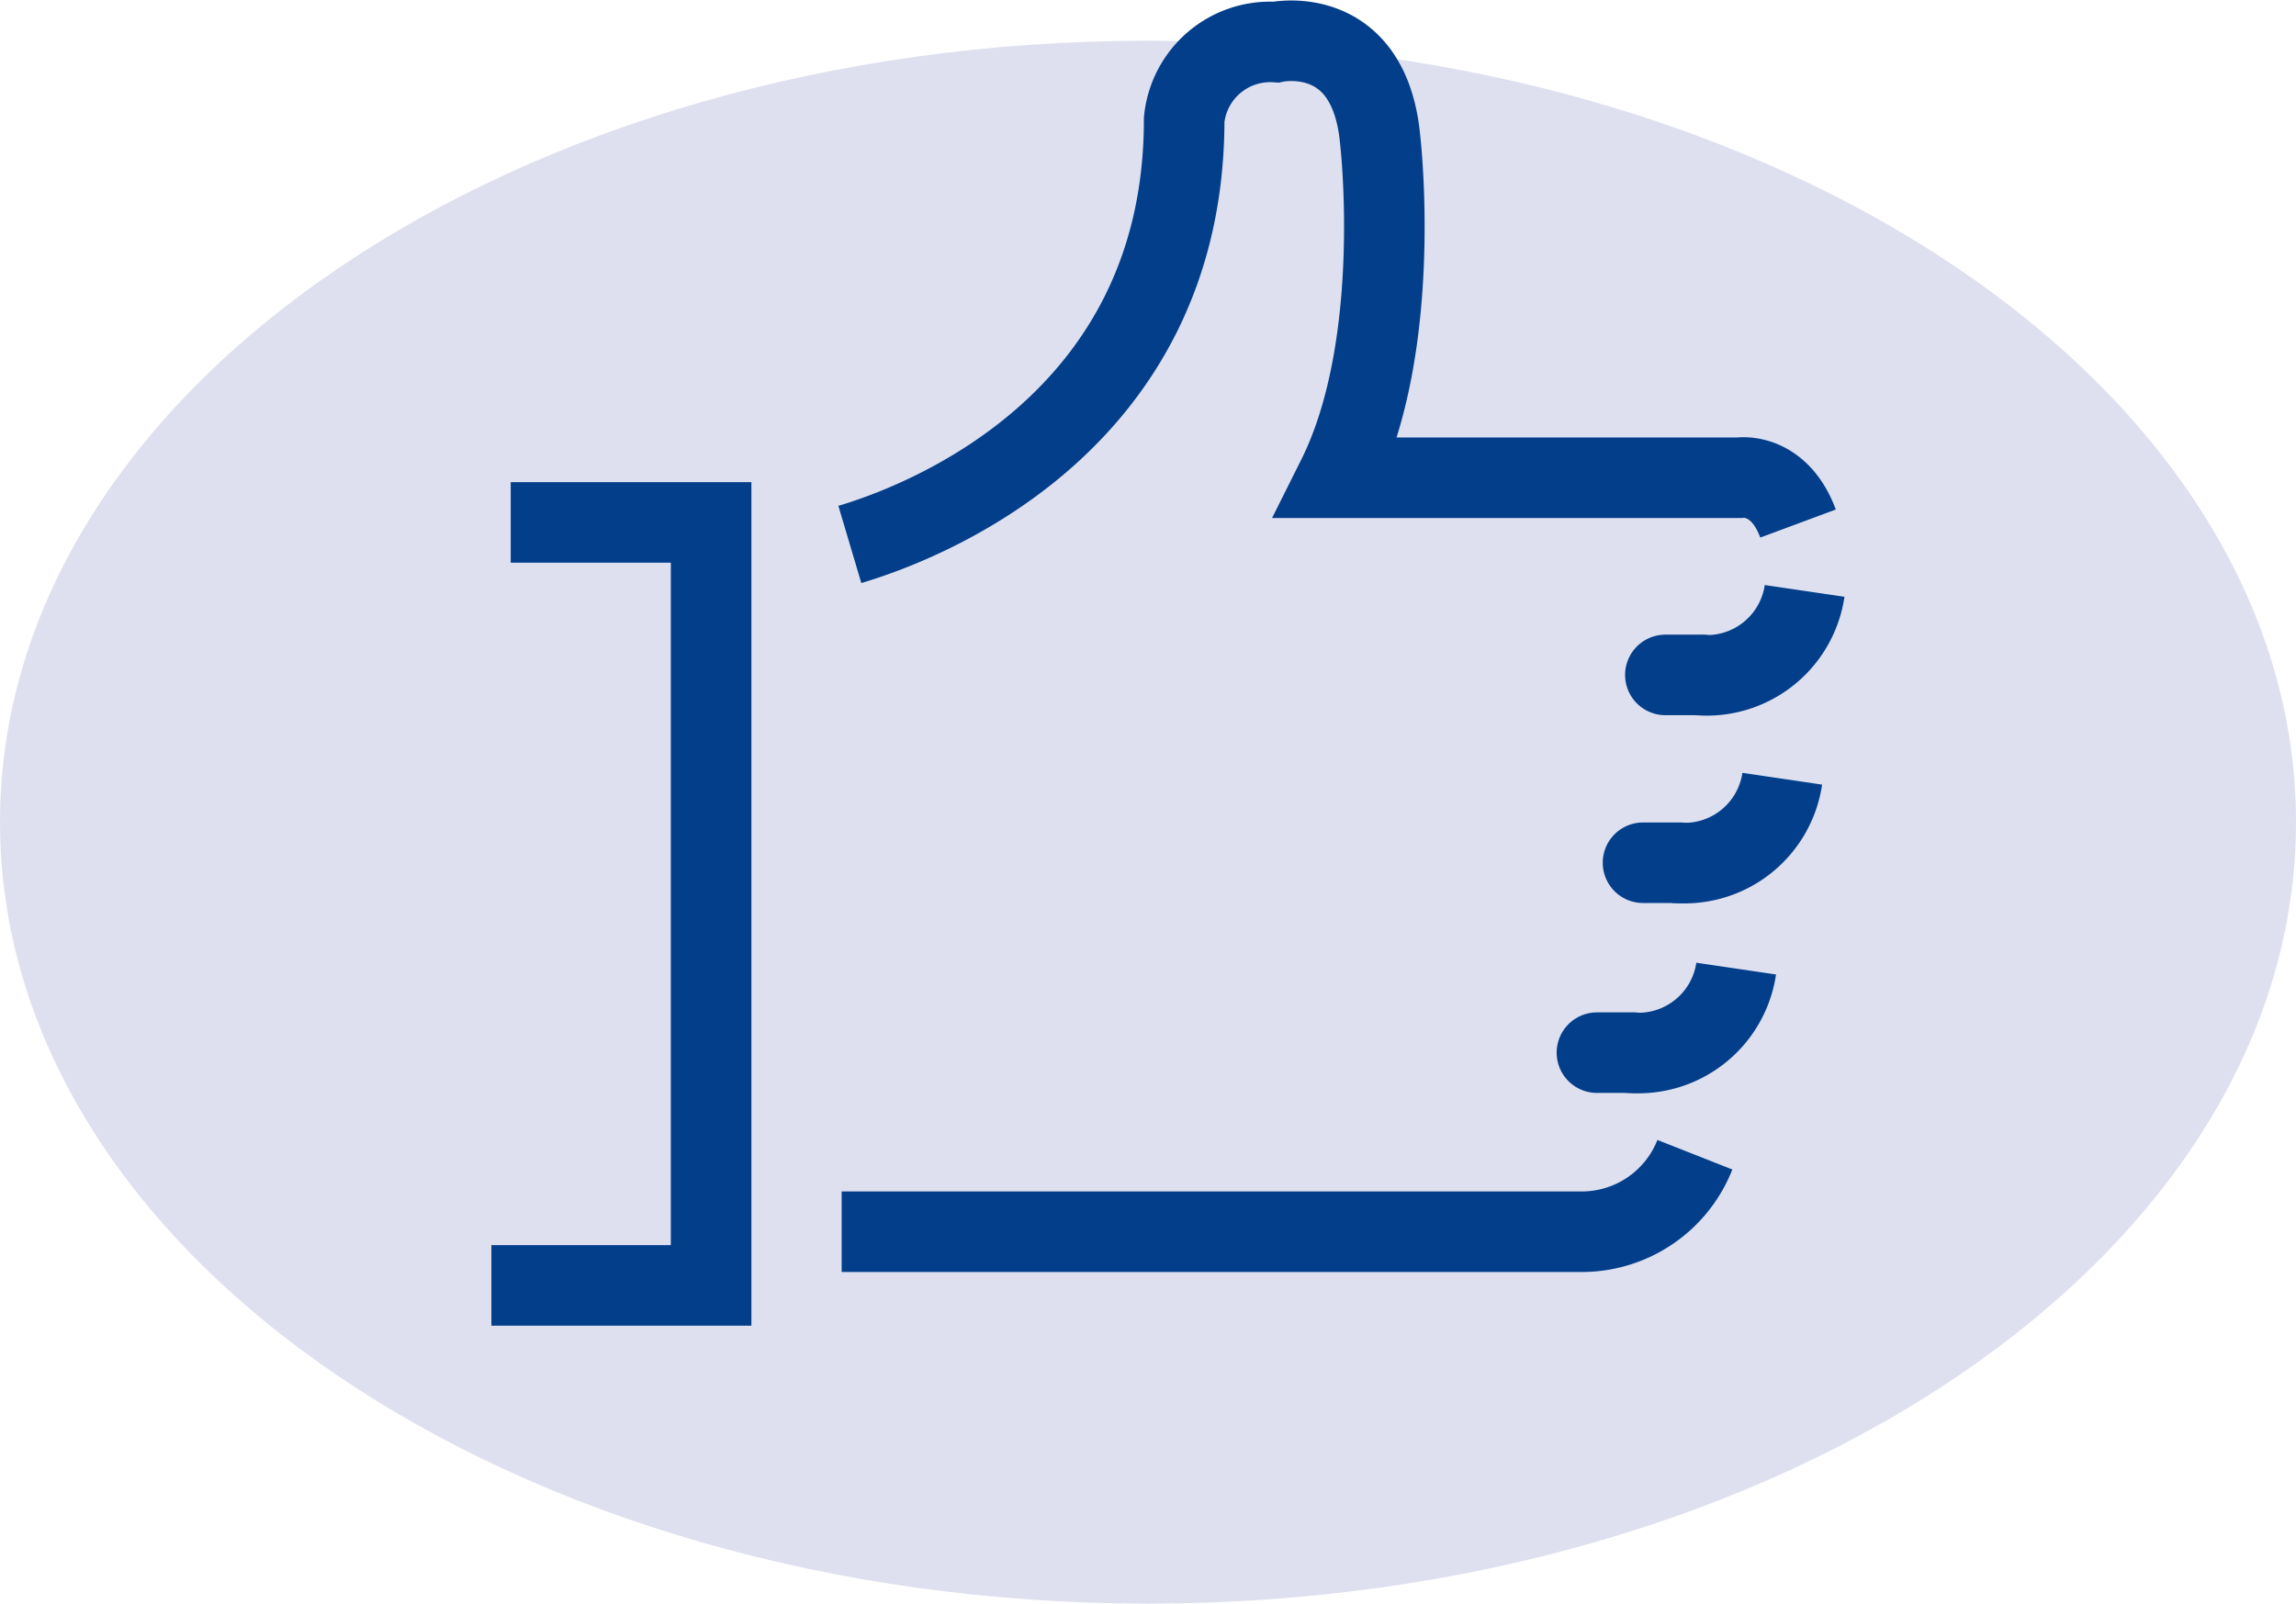
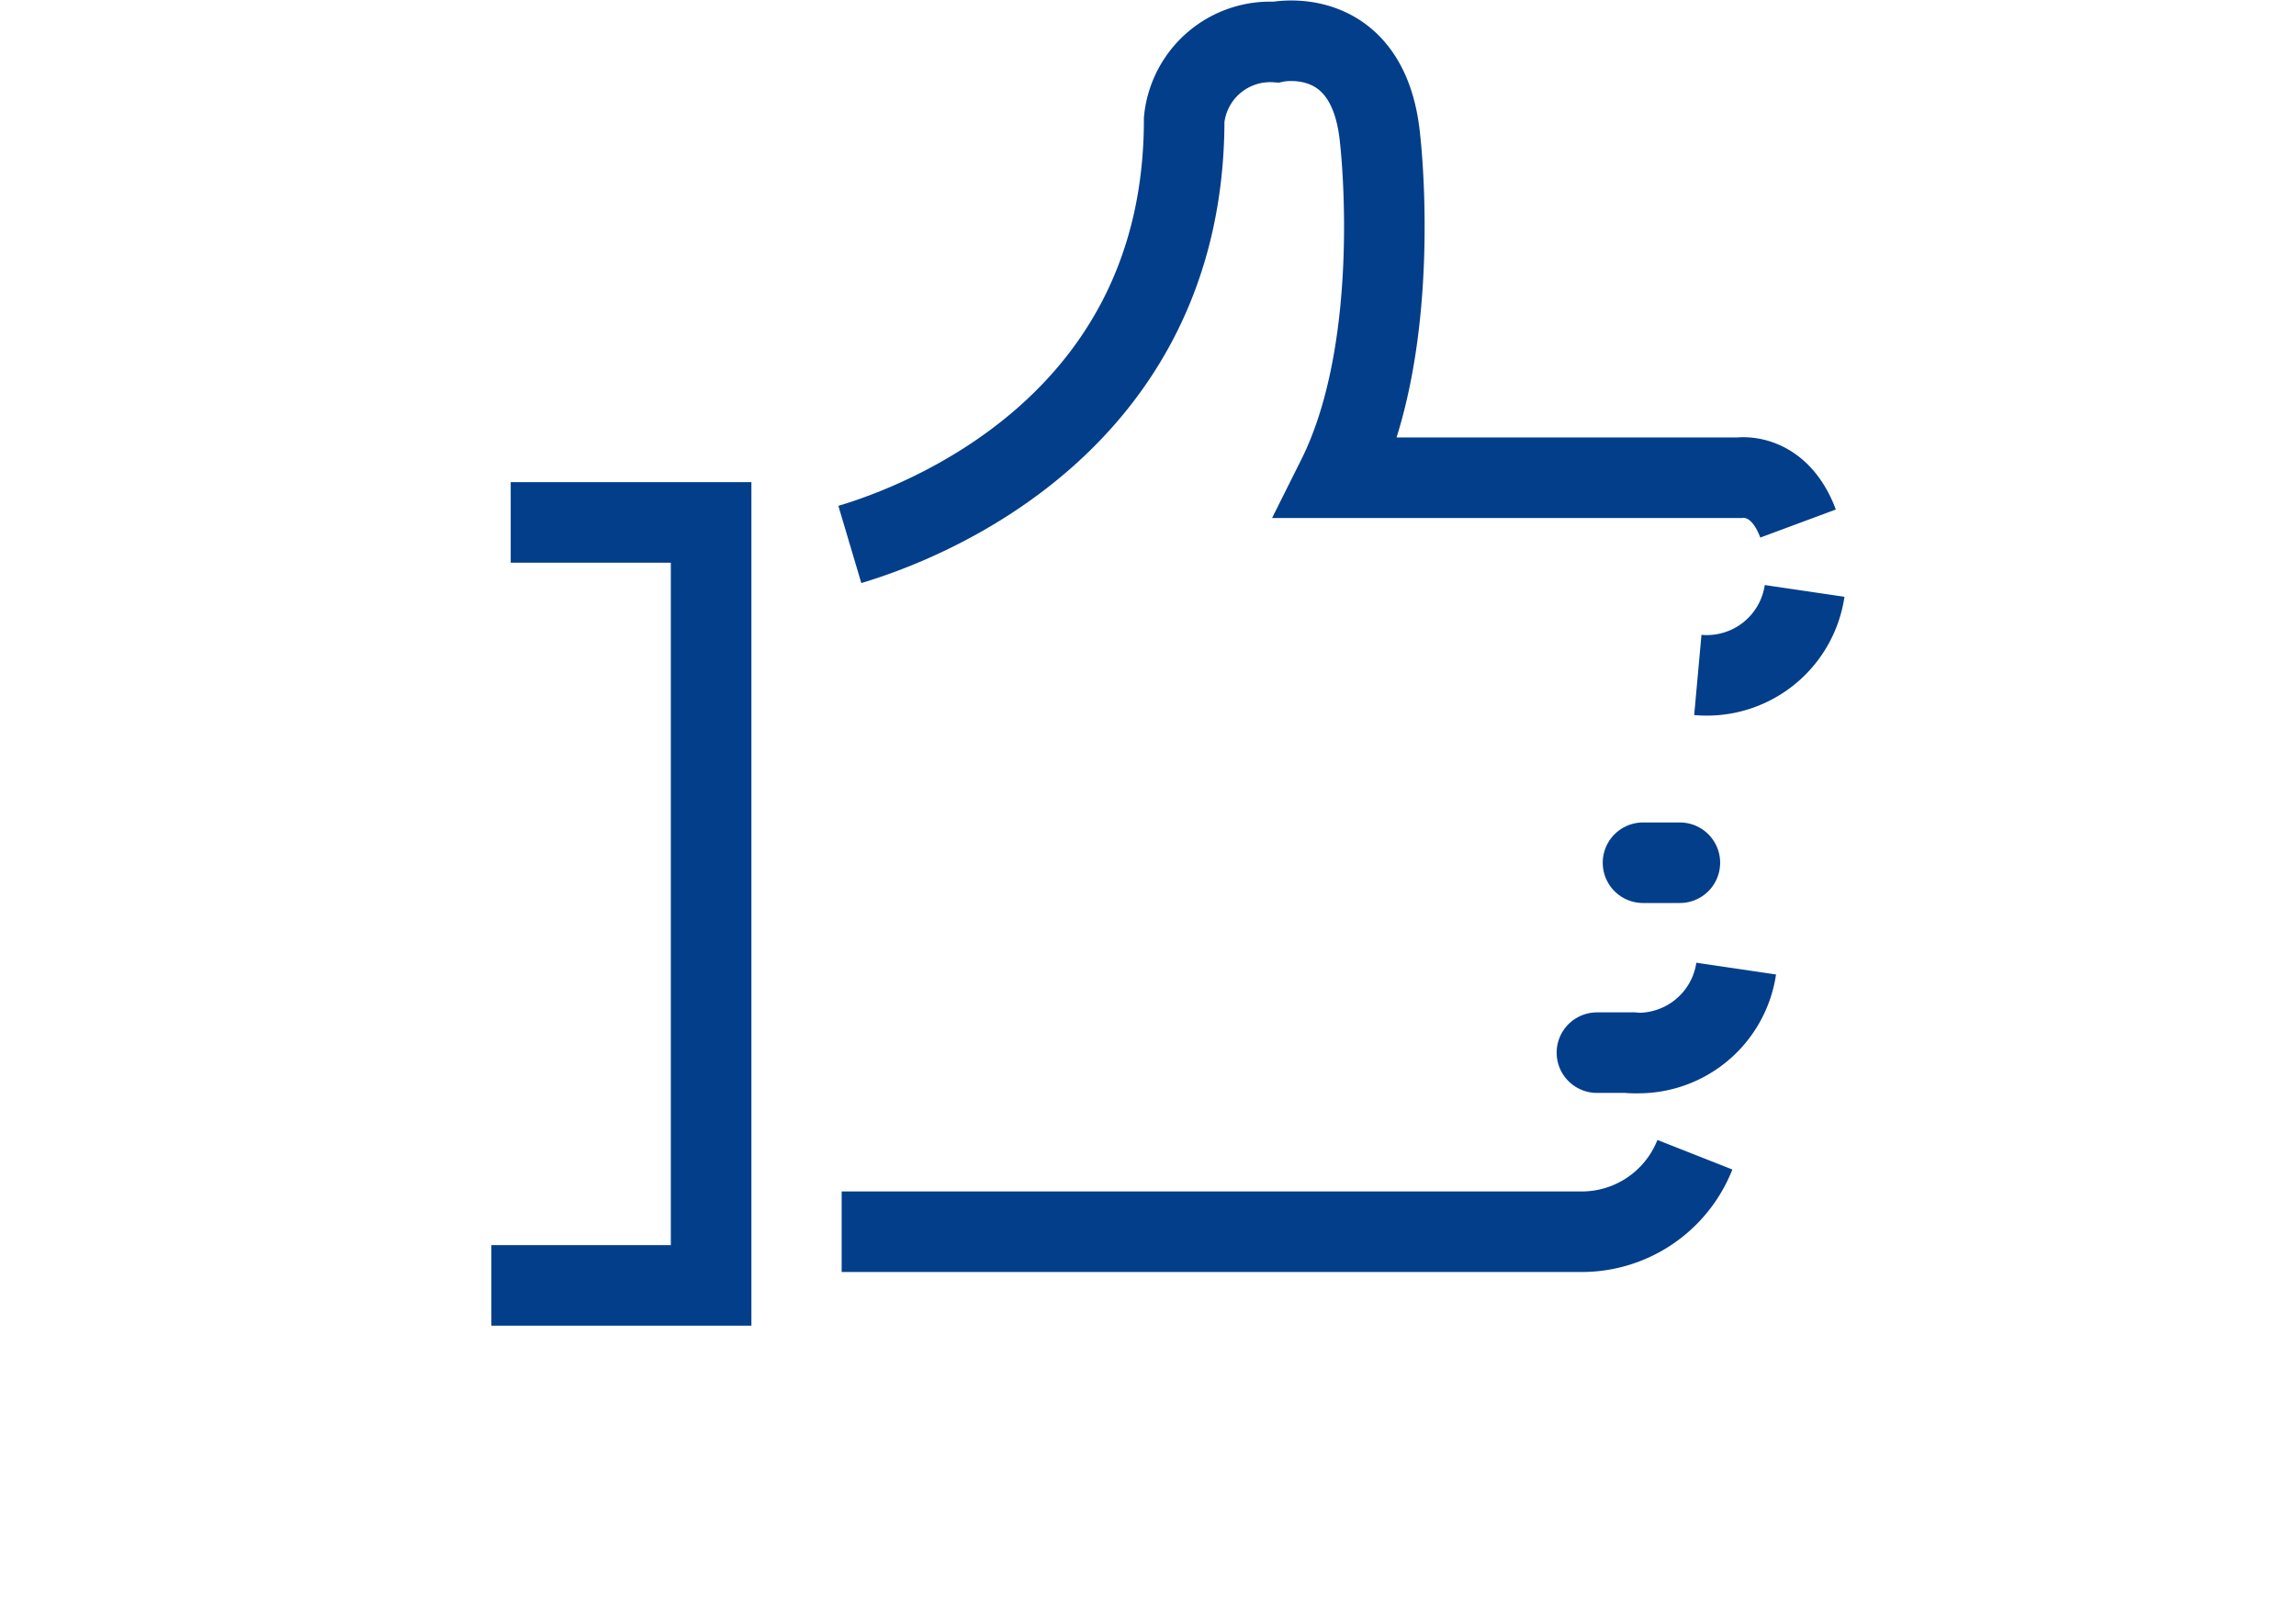
<svg xmlns="http://www.w3.org/2000/svg" width="57" height="39.822" viewBox="0 0 57 39.822">
-   <path id="Path_132" data-name="Path 132" d="M28.5,0C44.24,0,57,8.688,57,19.406S44.24,38.811,28.5,38.811,0,30.123,0,19.406,12.76,0,28.5,0Z" transform="translate(0 1.011)" fill="#dee0ef" />
  <g id="Group_45" data-name="Group 45" transform="translate(-167.958 -371.08)">
    <path id="Path_28" data-name="Path 28" d="M215.971,418.641a3.02,3.02,0,0,1-2.838,1.912H194.789" transform="translate(-5.936 -18.886)" fill="none" stroke="#023e8a" stroke-miterlimit="10" stroke-width="2" />
    <path id="Path_29" data-name="Path 29" d="M195.132,384.6c1.753-.521,8.3-2.964,8.3-10.549a2.146,2.146,0,0,1,2.276-1.926s2.31-.5,2.588,2.408c0,0,.6,5.082-1.064,8.411h9.976s.981-.163,1.464,1.137" transform="translate(-6.076)" fill="none" stroke="#023e8a" stroke-miterlimit="10" stroke-width="2" />
    <path id="Path_30" data-name="Path 30" d="M180.637,392.219h4.975v18.947h-5.455" transform="translate(0 -8.166)" fill="none" stroke="#023e8a" stroke-miterlimit="10" stroke-width="2" />
    <g id="Group_42" data-name="Group 42" transform="translate(209.302 385.754)">
-       <line id="Line_56" data-name="Line 56" x2="0.915" transform="translate(0 2.086)" fill="none" stroke="#023e8a" stroke-linecap="round" stroke-miterlimit="10" stroke-width="2" />
      <path id="Path_31" data-name="Path 31" d="M233.206,395.082a2.455,2.455,0,0,1-2.651,2.087" transform="translate(-229.749 -395.082)" fill="none" stroke="#023e8a" stroke-miterlimit="10" stroke-width="2" />
    </g>
    <g id="Group_43" data-name="Group 43" transform="translate(208.747 390.418)">
      <line id="Line_57" data-name="Line 57" x2="0.915" transform="translate(0 2.086)" fill="none" stroke="#023e8a" stroke-linecap="round" stroke-miterlimit="10" stroke-width="2" />
-       <path id="Path_32" data-name="Path 32" d="M232.273,402.93a2.455,2.455,0,0,1-2.651,2.086" transform="translate(-228.816 -402.93)" fill="none" stroke="#023e8a" stroke-miterlimit="10" stroke-width="2" />
    </g>
    <g id="Group_44" data-name="Group 44" transform="translate(207.603 395.133)">
      <line id="Line_58" data-name="Line 58" x2="0.915" transform="translate(0 2.087)" fill="none" stroke="#023e8a" stroke-linecap="round" stroke-miterlimit="10" stroke-width="2" />
      <path id="Path_33" data-name="Path 33" d="M230.346,410.863a2.456,2.456,0,0,1-2.651,2.087" transform="translate(-226.889 -410.863)" fill="none" stroke="#023e8a" stroke-miterlimit="10" stroke-width="2" />
    </g>
  </g>
</svg>